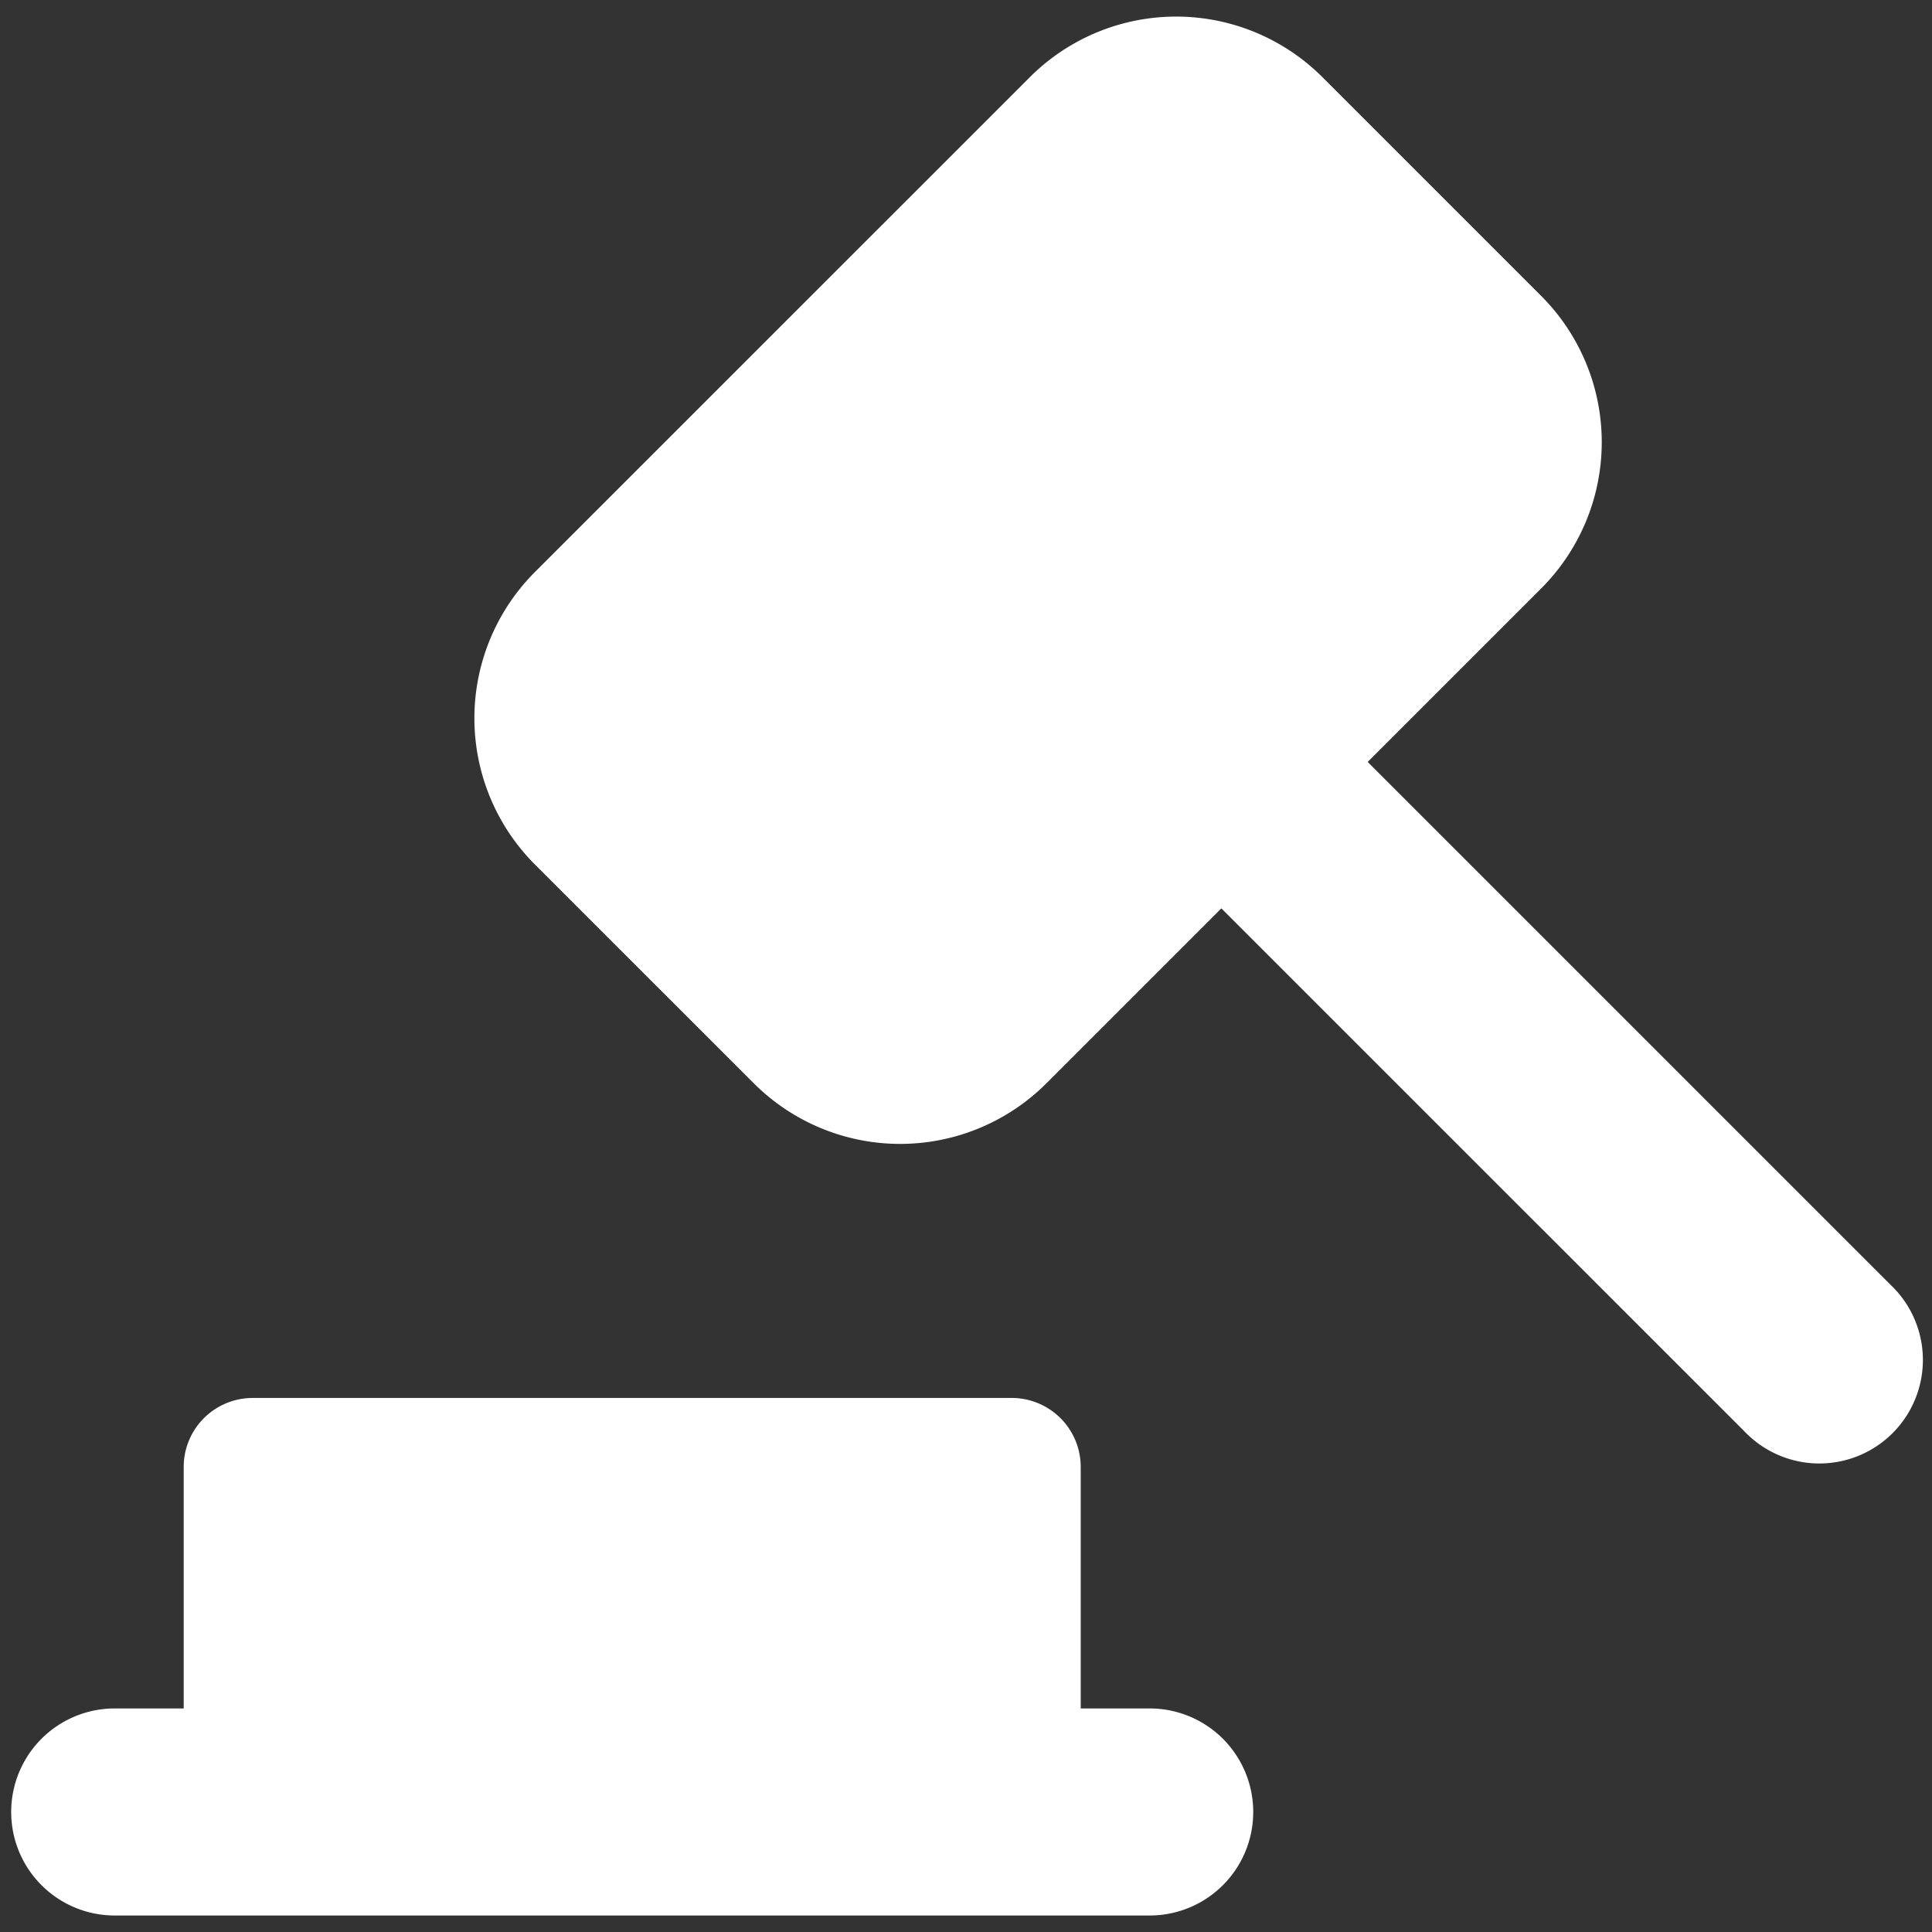
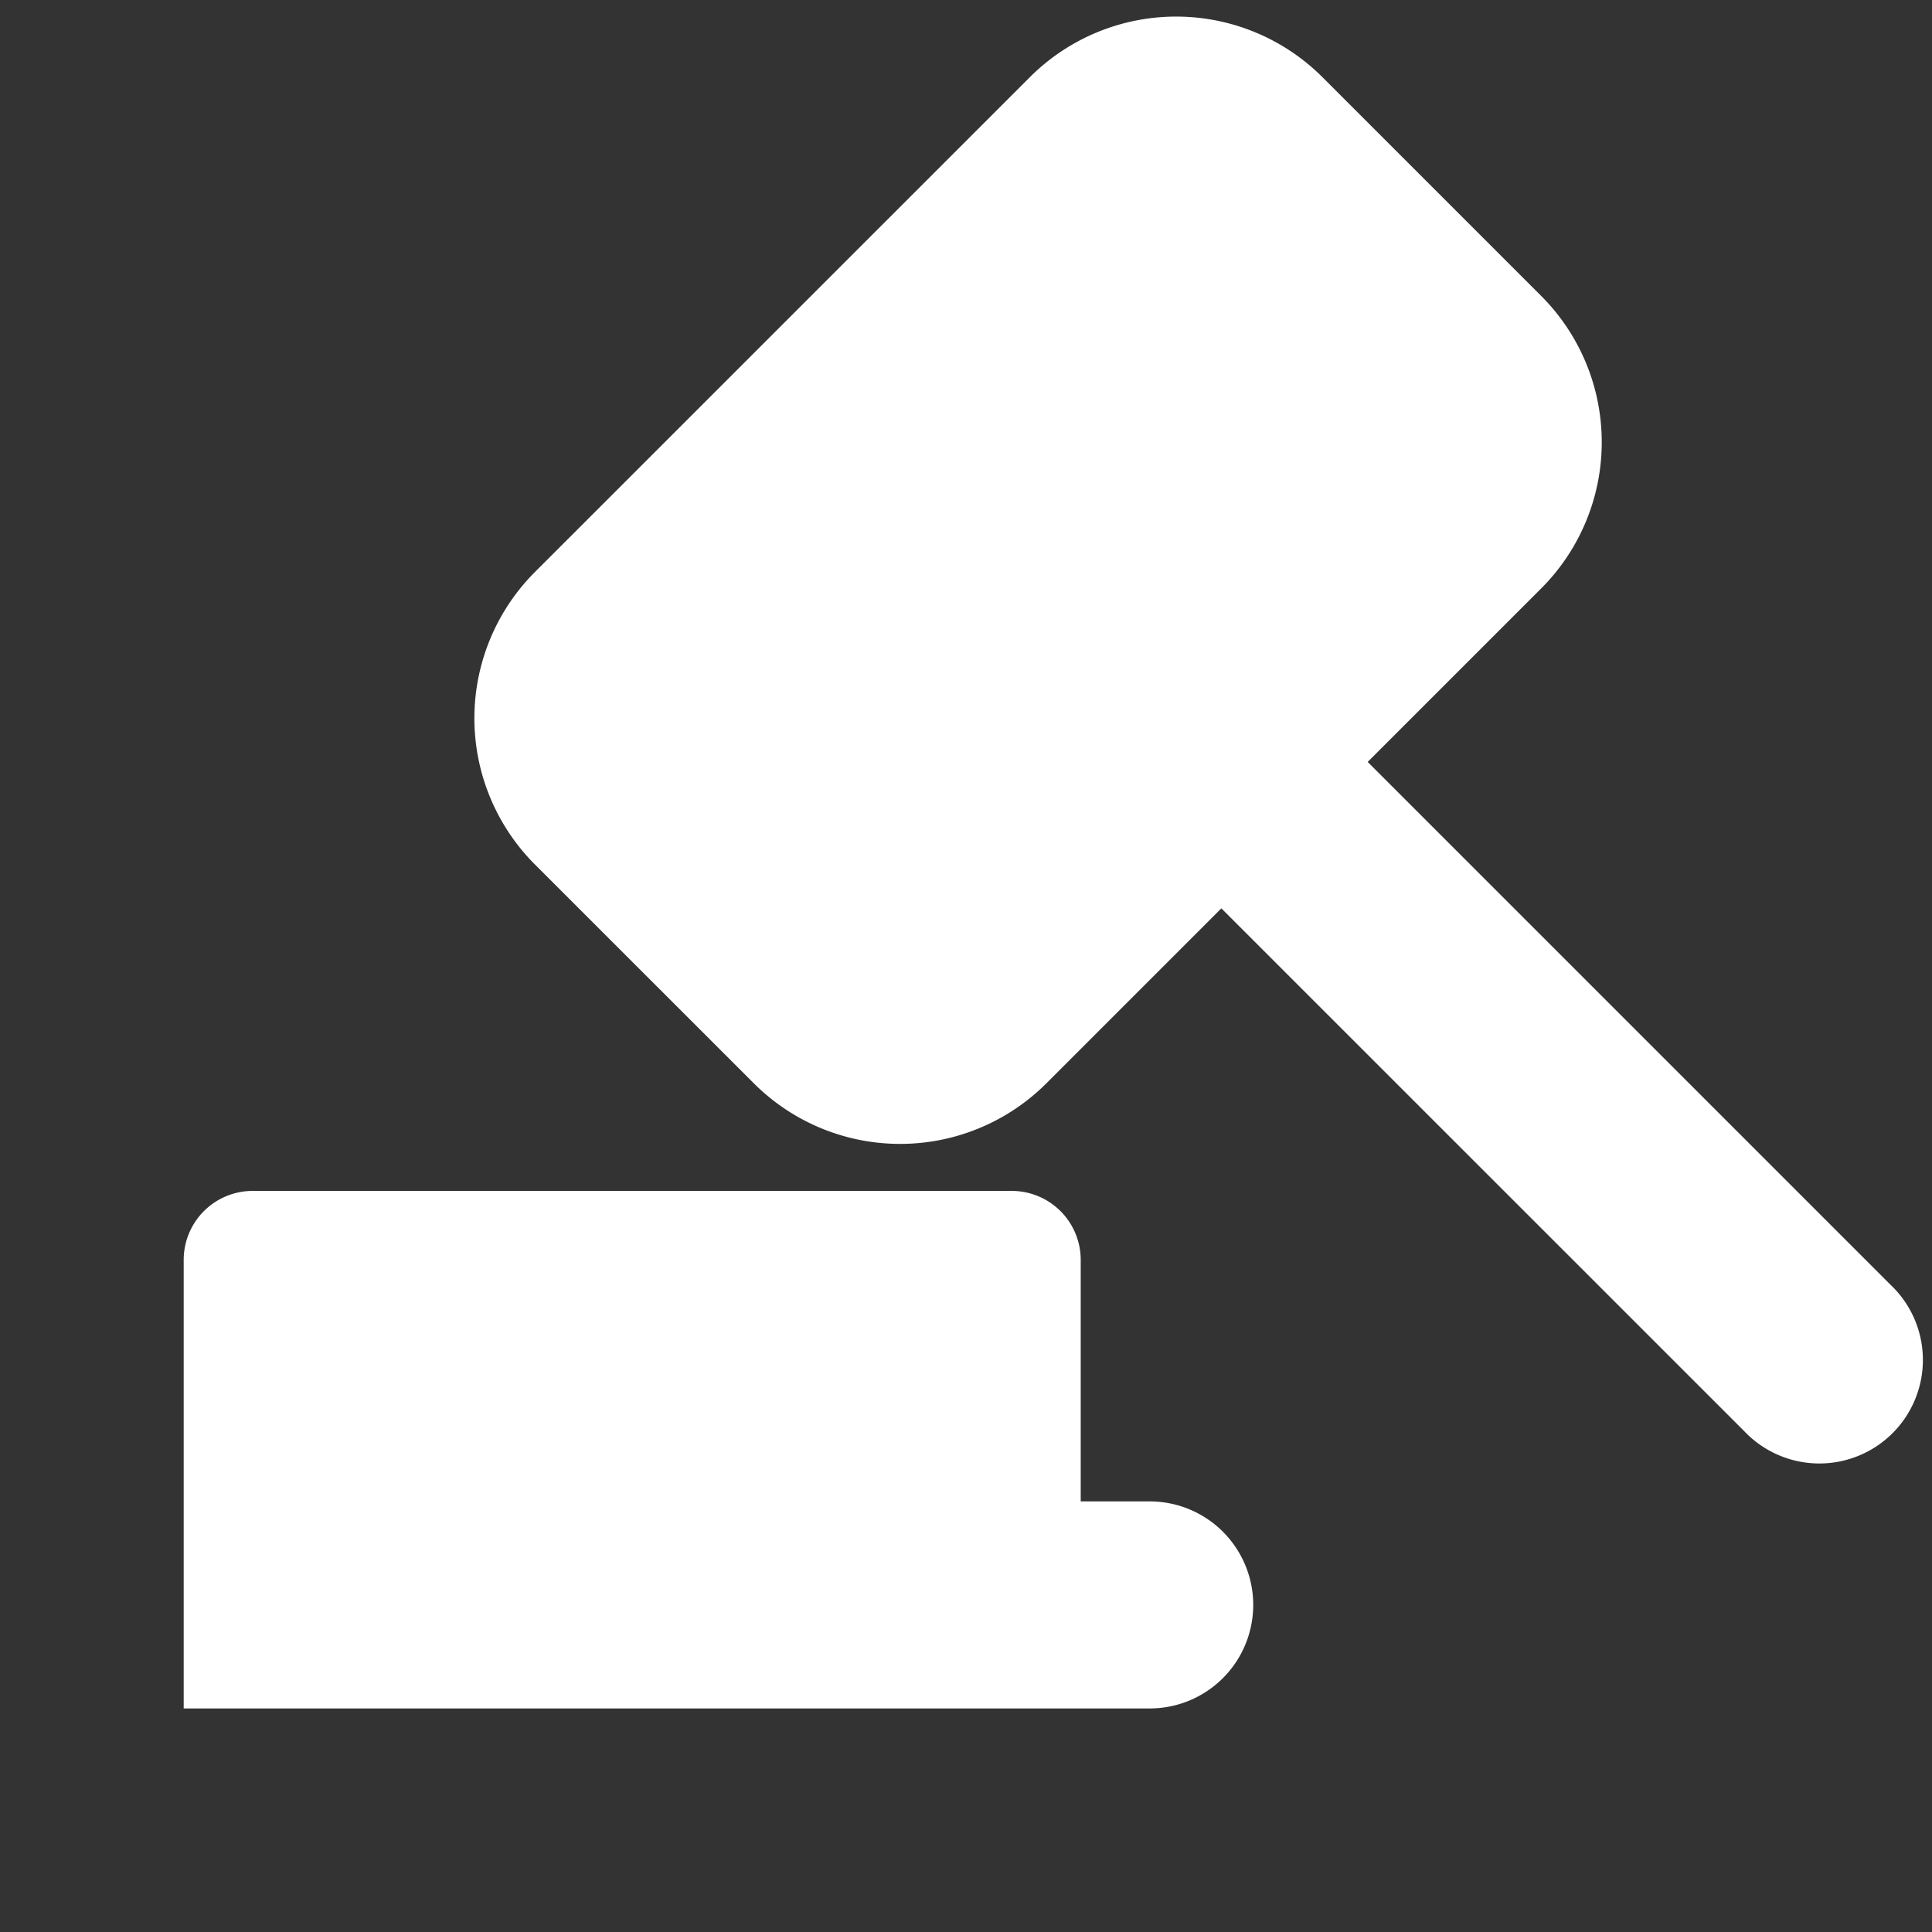
<svg xmlns="http://www.w3.org/2000/svg" width="24" height="24" fill="none">
  <rect width="100%" height="100%" fill="#333333" stroke="none" />
-   <path fill="#fff" fill-rule="evenodd" d="M6.647 10.741a2.57 2.57 0 0 1 0-3.637L12.792.96a2.57 2.57 0 0 1 3.637 0l2.715 2.715a2.57 2.57 0 0 1 0 3.636L16.99 9.465l6.495 6.495a1.286 1.286 0 1 1-1.818 1.818l-6.495-6.494L13 13.456a2.57 2.57 0 0 1-3.637 0zM2.282 21.223h-.857a1.286 1.286 0 0 0 0 2.572h12.857a1.286 1.286 0 0 0 0-2.572h-.857v-3a.857.857 0 0 0-.857-.857H3.139a.857.857 0 0 0-.857.857z" clip-rule="evenodd" />
+   <path fill="#fff" fill-rule="evenodd" d="M6.647 10.741a2.57 2.57 0 0 1 0-3.637L12.792.96a2.57 2.57 0 0 1 3.637 0l2.715 2.715a2.57 2.57 0 0 1 0 3.636L16.99 9.465l6.495 6.495a1.286 1.286 0 1 1-1.818 1.818l-6.495-6.494L13 13.456a2.57 2.57 0 0 1-3.637 0zM2.282 21.223h-.857h12.857a1.286 1.286 0 0 0 0-2.572h-.857v-3a.857.857 0 0 0-.857-.857H3.139a.857.857 0 0 0-.857.857z" clip-rule="evenodd" />
</svg>